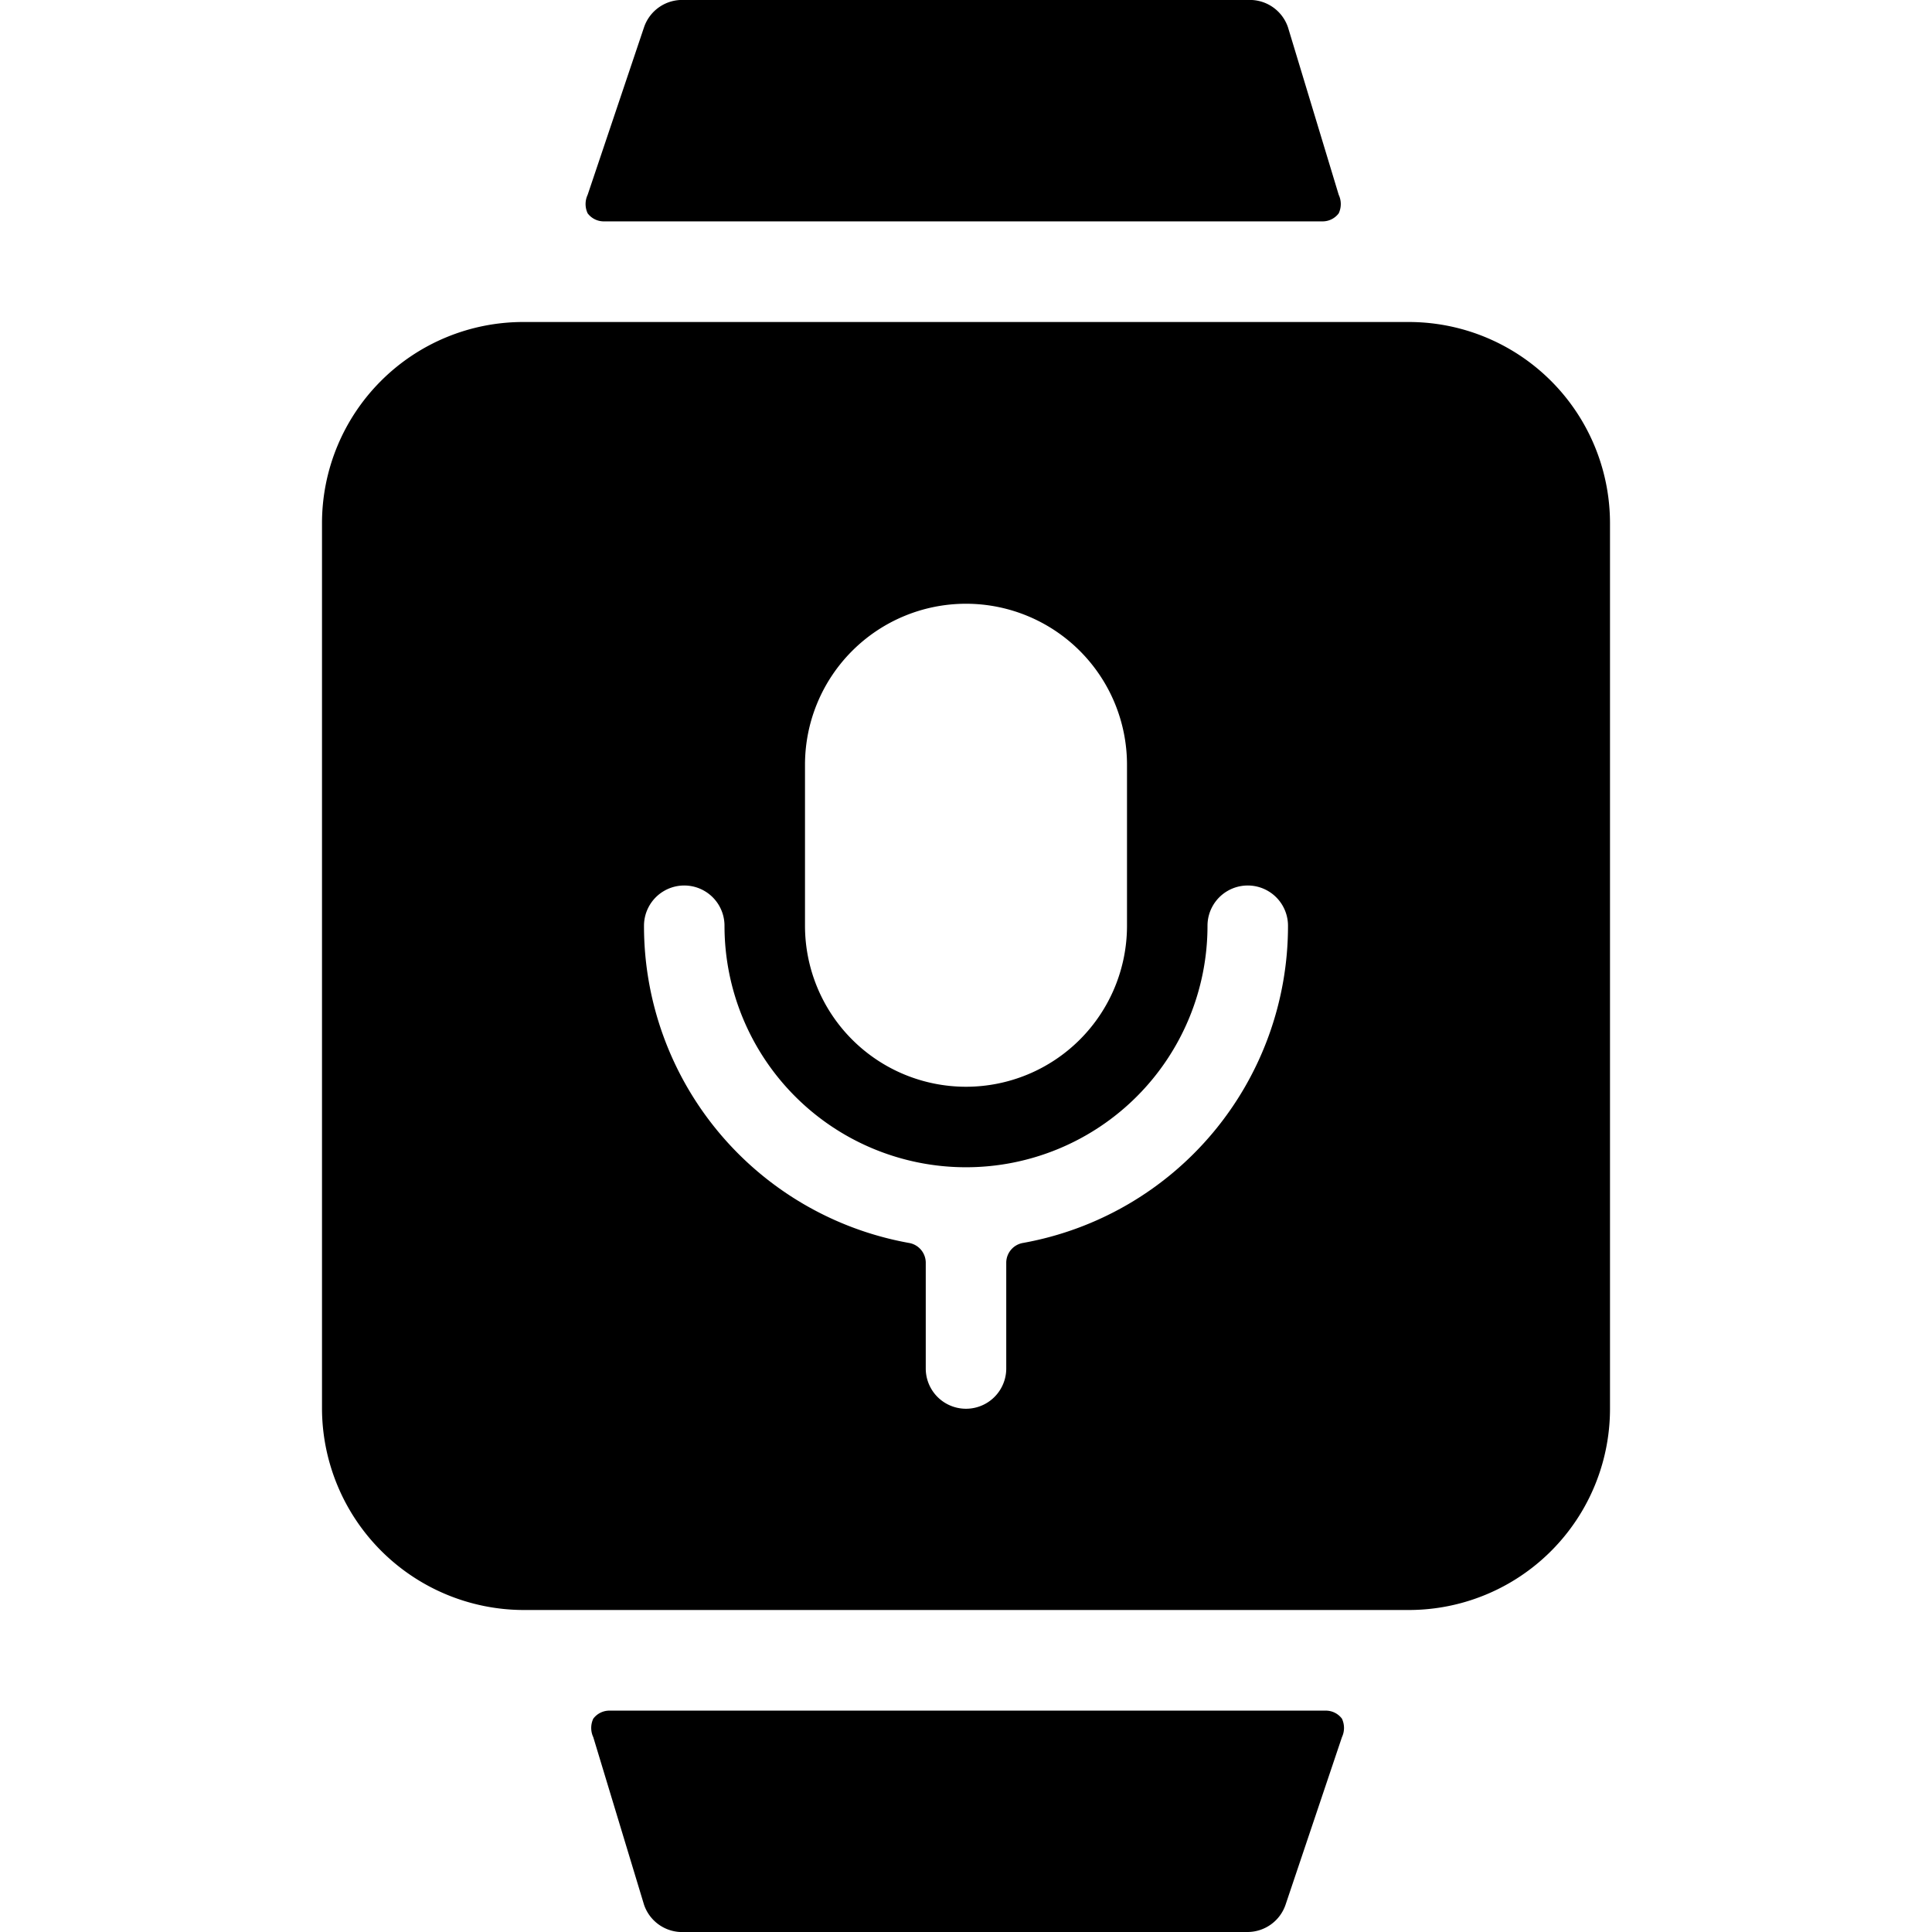
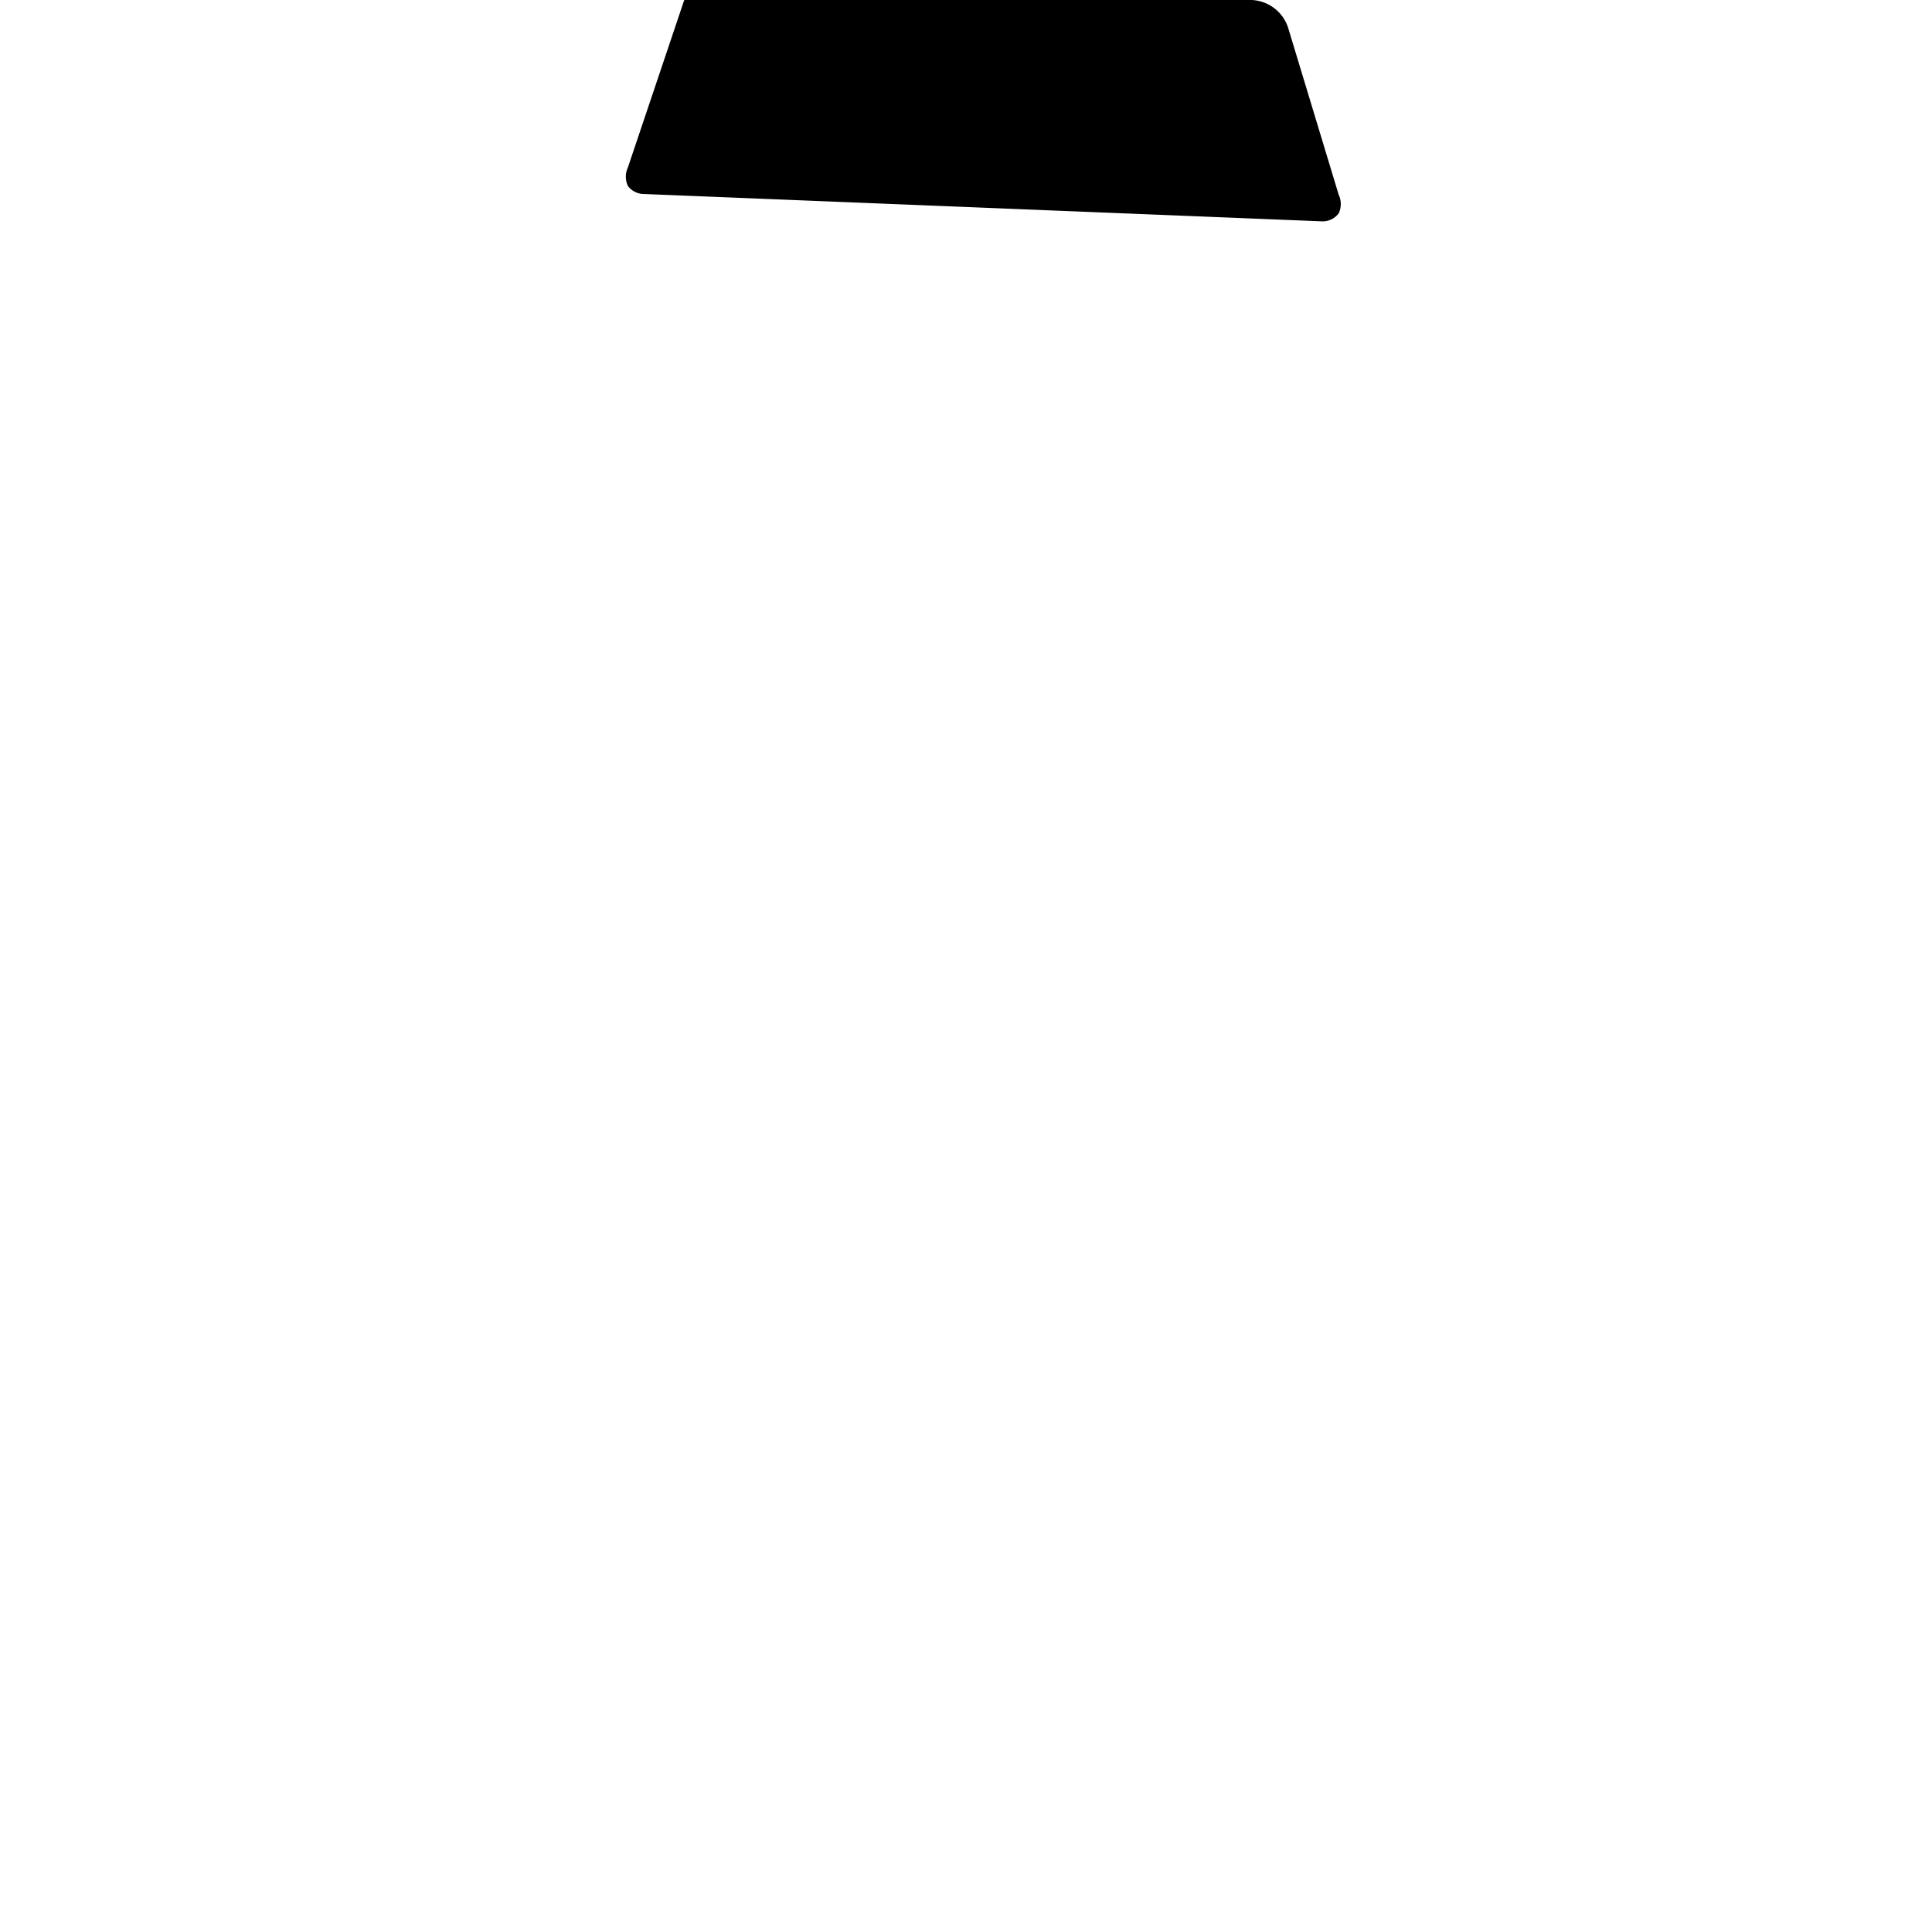
<svg xmlns="http://www.w3.org/2000/svg" viewBox="0 0 24 24">
  <g>
-     <path d="M16.43 2.75a0.25 0.25 0 0 0 0.2 -0.1 0.27 0.27 0 0 0 0 -0.23L16 0.34a0.5 0.5 0 0 0 -0.5 -0.34h-7a0.5 0.5 0 0 0 -0.5 0.34l-0.7 2.08a0.27 0.27 0 0 0 0 0.23 0.25 0.25 0 0 0 0.2 0.1Z" fill="#000000" stroke-width="1" />
-     <path d="M7.57 21.25a0.25 0.25 0 0 0 -0.2 0.1 0.27 0.27 0 0 0 0 0.23L8 23.66a0.5 0.5 0 0 0 0.5 0.34h7a0.5 0.5 0 0 0 0.47 -0.34l0.7 -2.08a0.27 0.27 0 0 0 0 -0.23 0.25 0.25 0 0 0 -0.2 -0.1Z" fill="#000000" stroke-width="1" />
-     <path d="M17.5 4h-11A2.5 2.5 0 0 0 4 6.5v11A2.51 2.51 0 0 0 6.5 20h11a2.5 2.5 0 0 0 2.5 -2.5v-11A2.5 2.5 0 0 0 17.5 4ZM8 11.5a0.5 0.5 0 0 1 1 0 3 3 0 0 0 6 0 0.5 0.5 0 0 1 1 0 4 4 0 0 1 -3.29 3.94 0.25 0.25 0 0 0 -0.21 0.24V17a0.5 0.5 0 0 1 -1 0v-1.32a0.25 0.25 0 0 0 -0.21 -0.24A4 4 0 0 1 8 11.5Zm2 0v-2a2 2 0 0 1 4 0v2a2 2 0 0 1 -4 0Z" fill="#000000" stroke-width="1" />
+     <path d="M16.43 2.75a0.25 0.25 0 0 0 0.2 -0.1 0.27 0.27 0 0 0 0 -0.23L16 0.34a0.5 0.5 0 0 0 -0.5 -0.34h-7l-0.7 2.08a0.27 0.27 0 0 0 0 0.23 0.25 0.25 0 0 0 0.2 0.1Z" fill="#000000" stroke-width="1" />
  </g>
</svg>